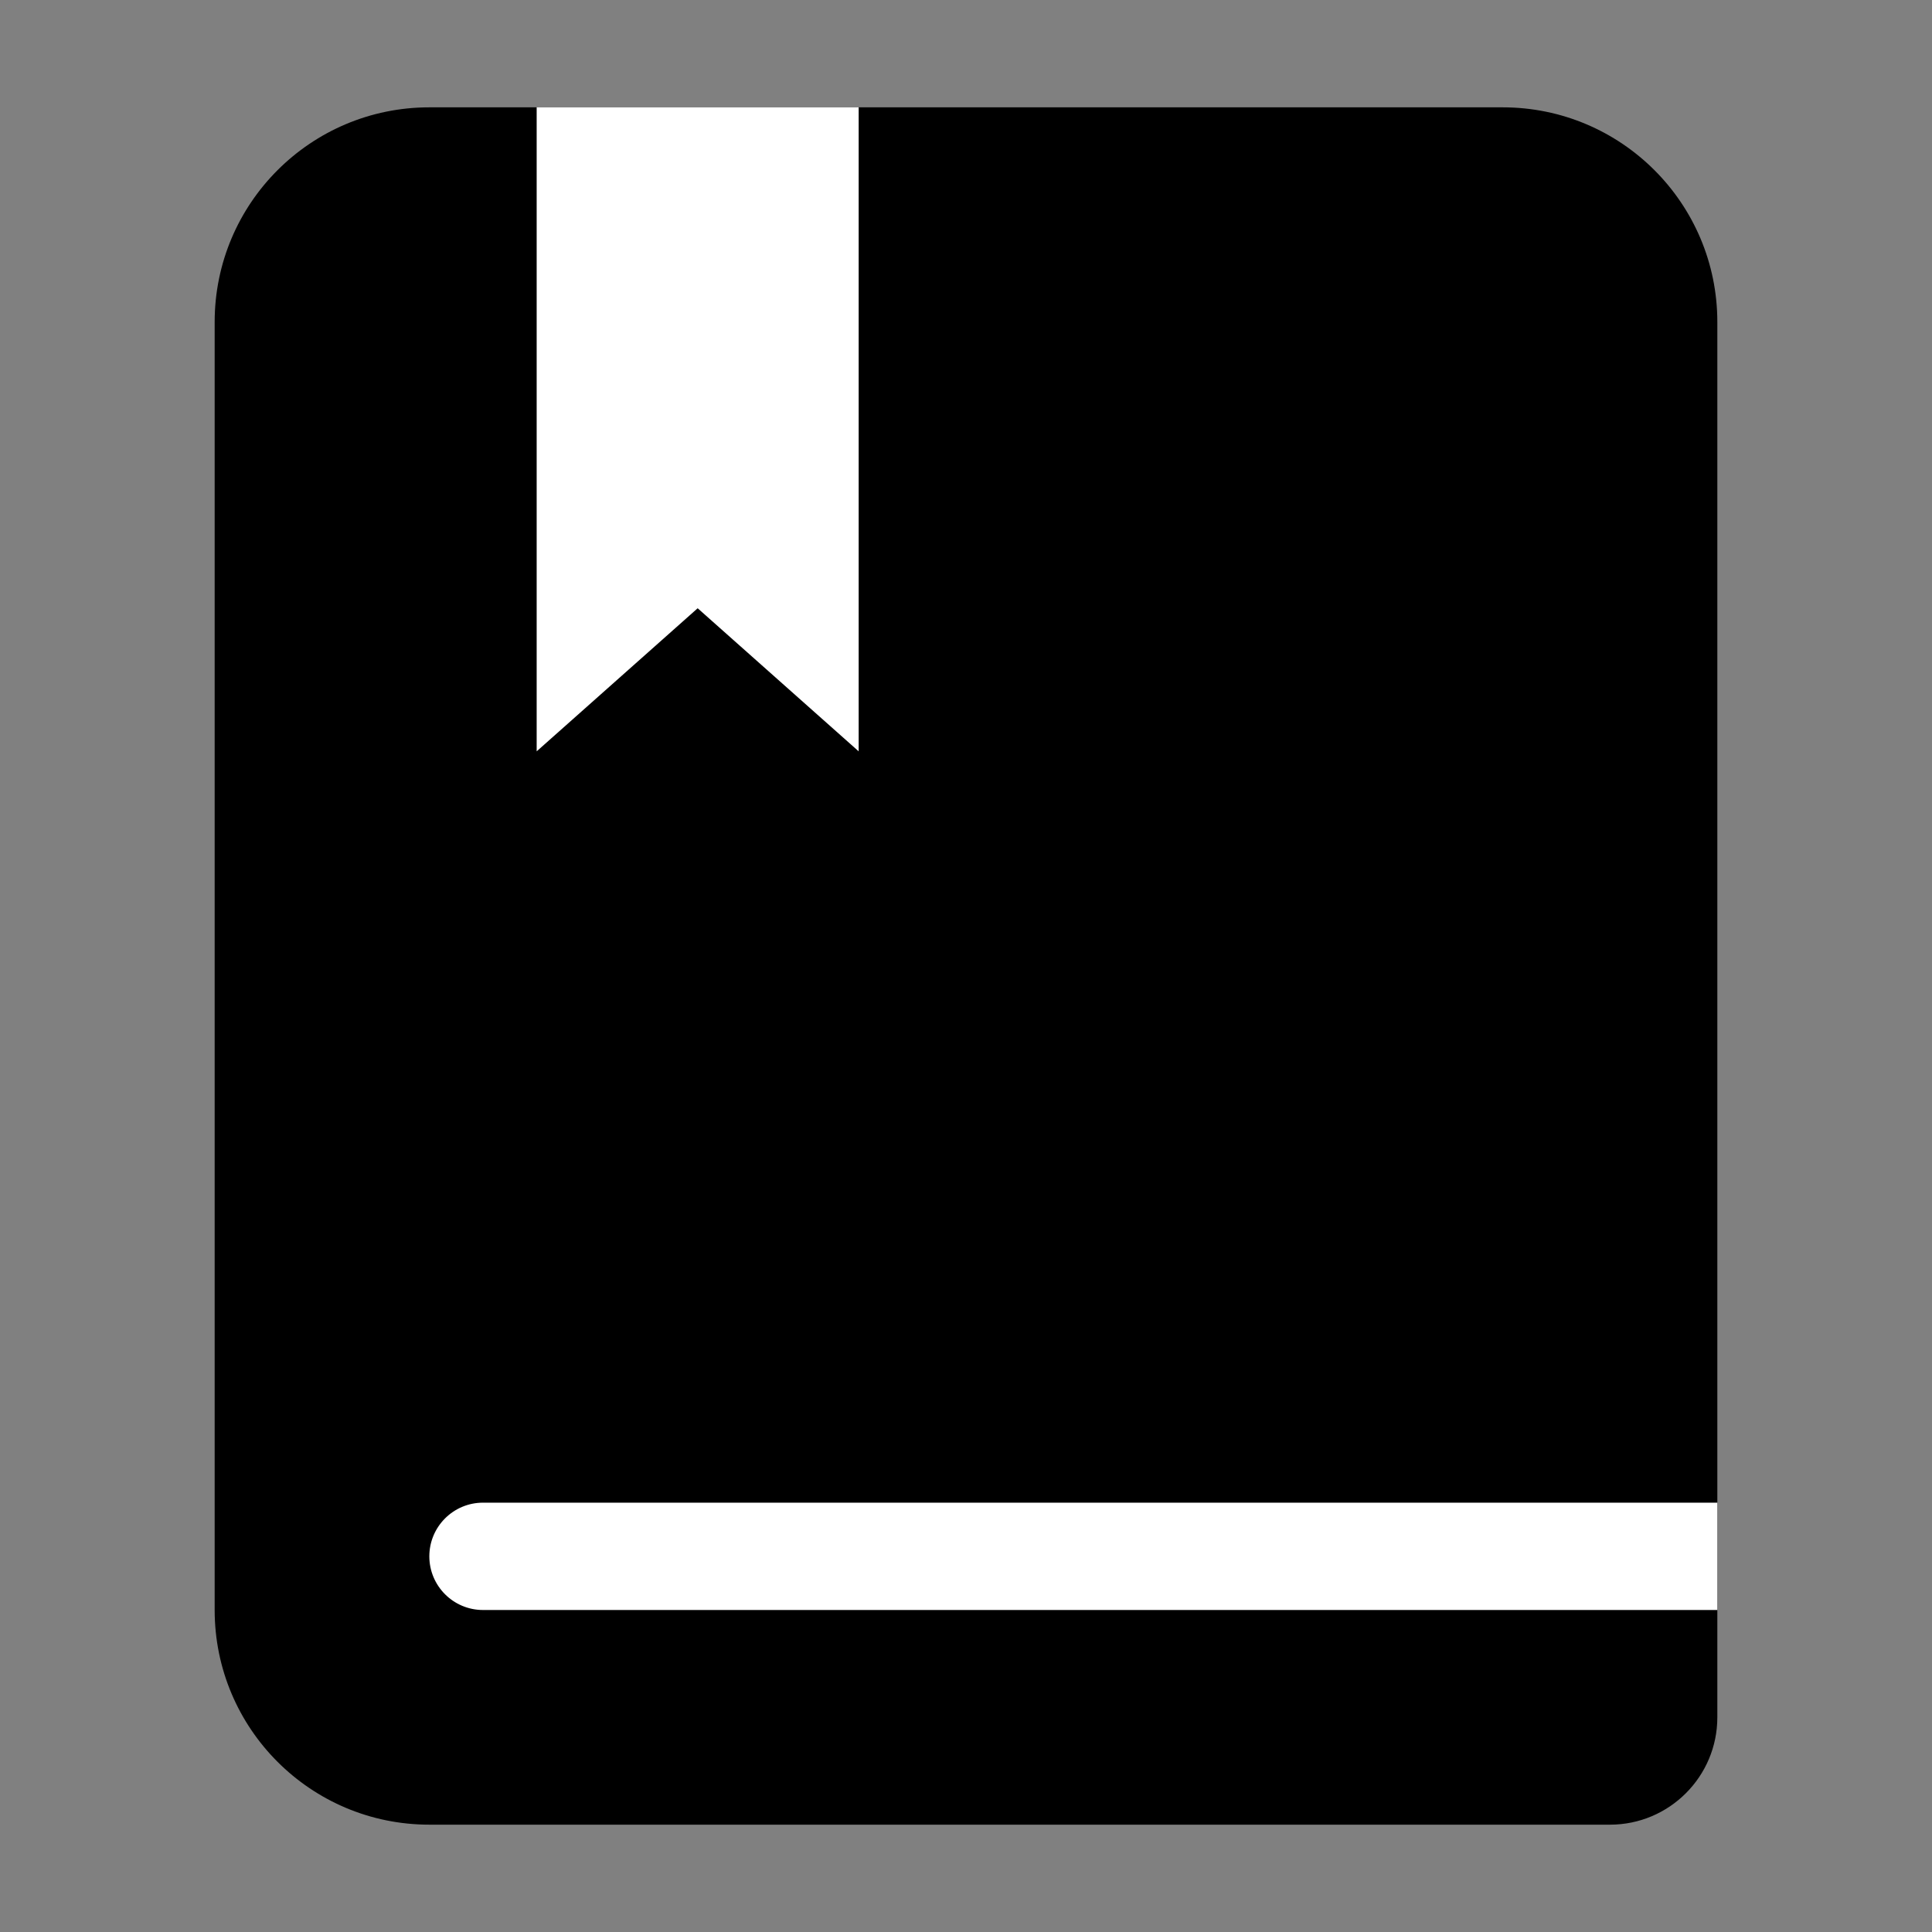
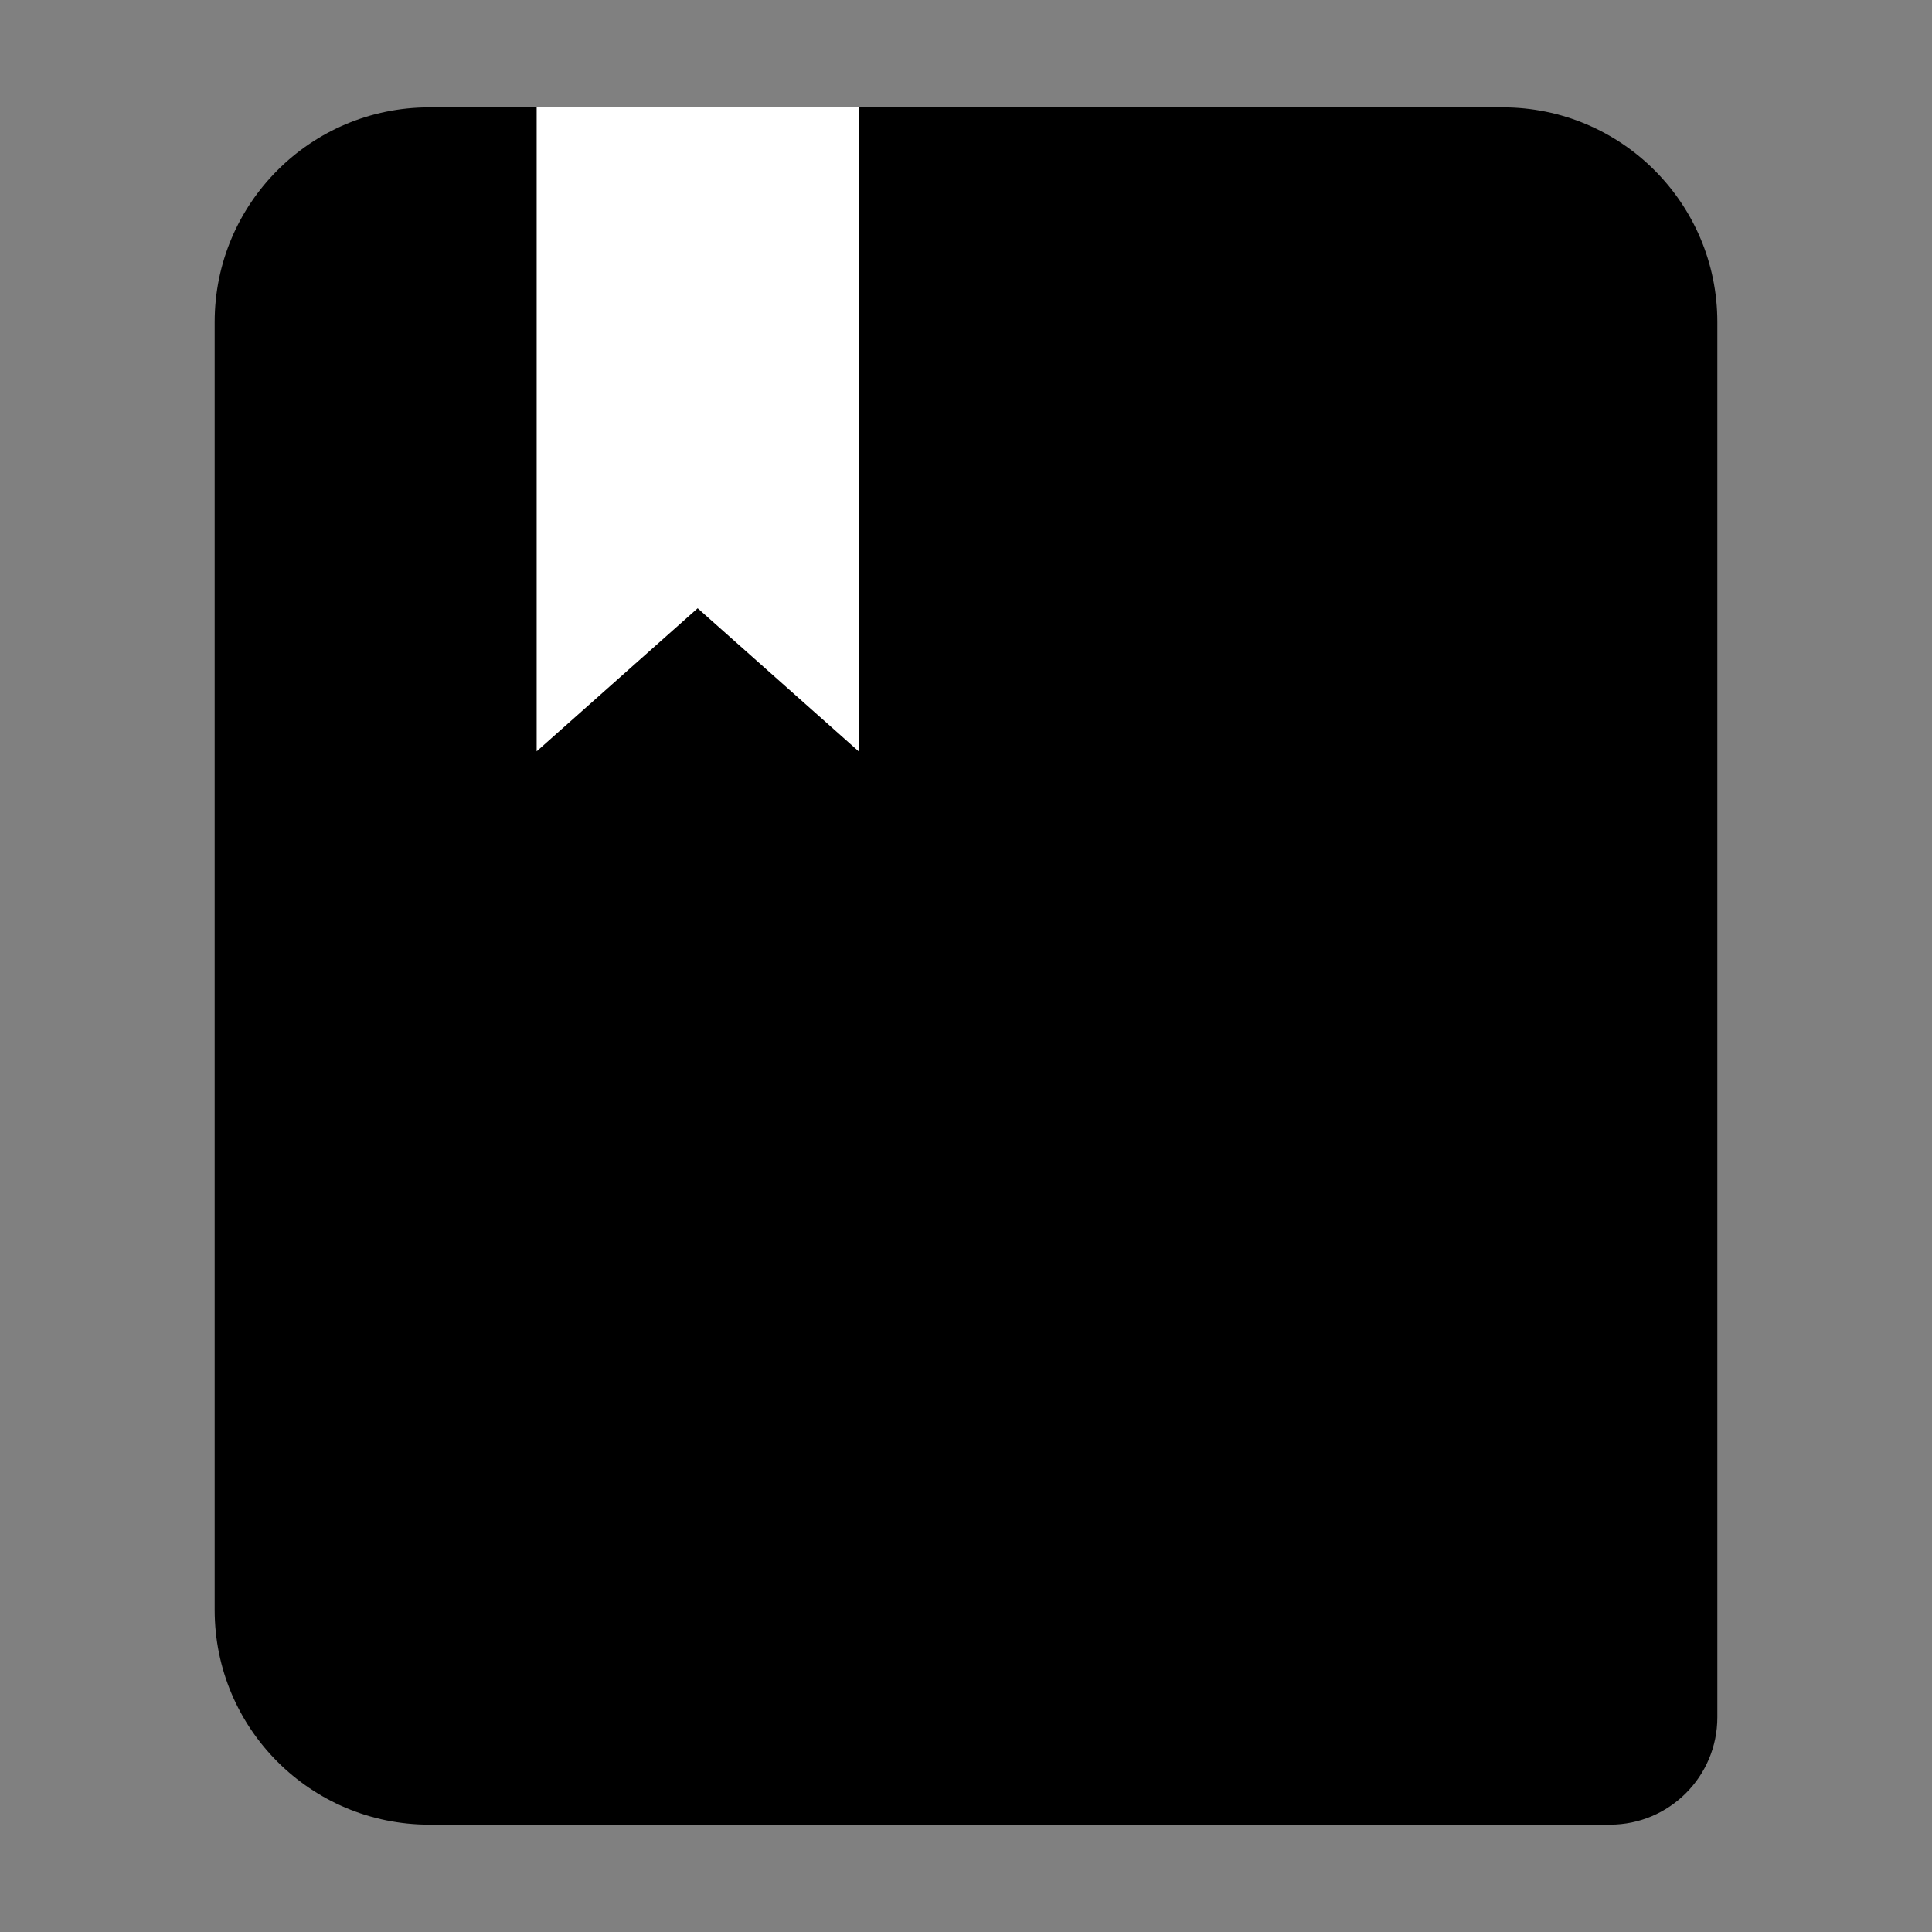
<svg xmlns="http://www.w3.org/2000/svg" width="18" height="18" viewBox="0 0 18 18" fill="none">
  <rect x="0" y="0" width="18" height="18" fill="#808080" stroke="none" />
  <g id="å¸®å©ææ¡£">
    <path id="Rectangle 4560" d="M2 3C2 1.895 2.895 1 4 1H14C15.105 1 16 1.895 16 3V16C16 16.552 15.552 17 15 17H4C2.895 17 2 16.105 2 15V3Z" fill="currentColor" />
-     <path id="Rectangle 4563" d="M4 14.5C4 14.224 4.224 14 4.5 14H16V15H4.5C4.224 15 4 14.776 4 14.5Z" fill="white" />
    <path id="Rectangle 4561" d="M5 1H8V7L6.5 5.667L5 7V1Z" fill="white" />
  </g>
</svg>